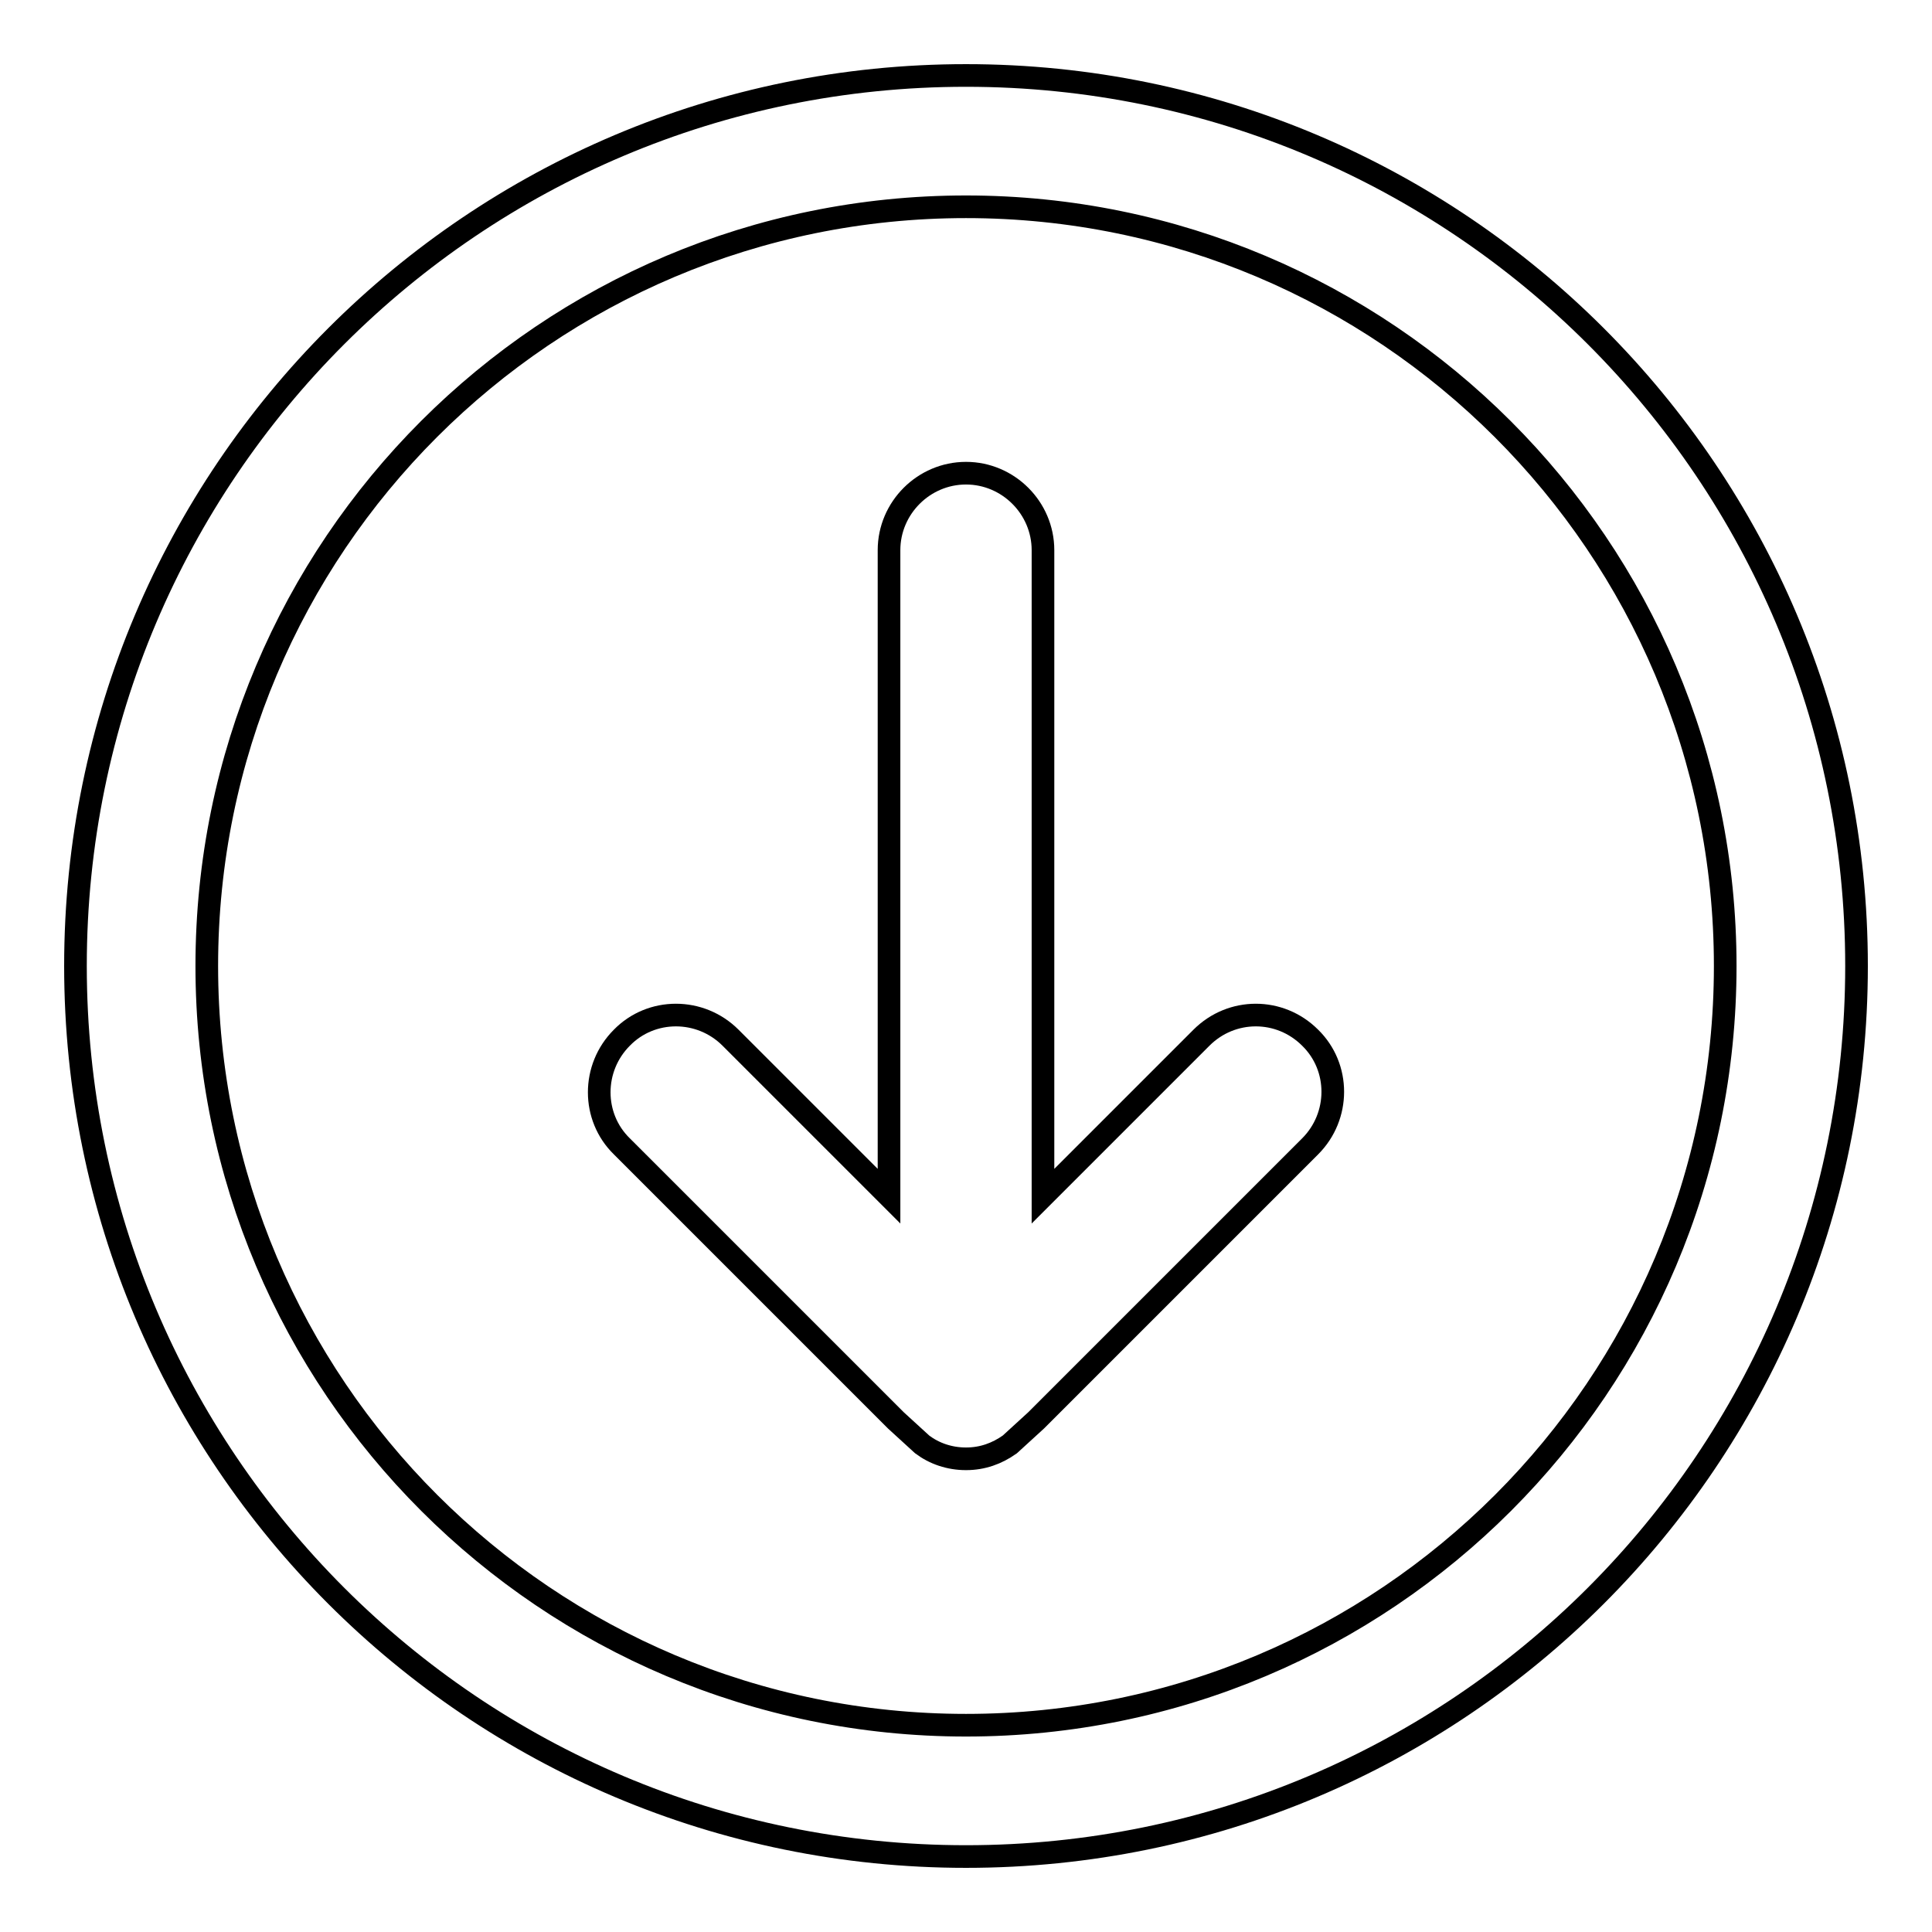
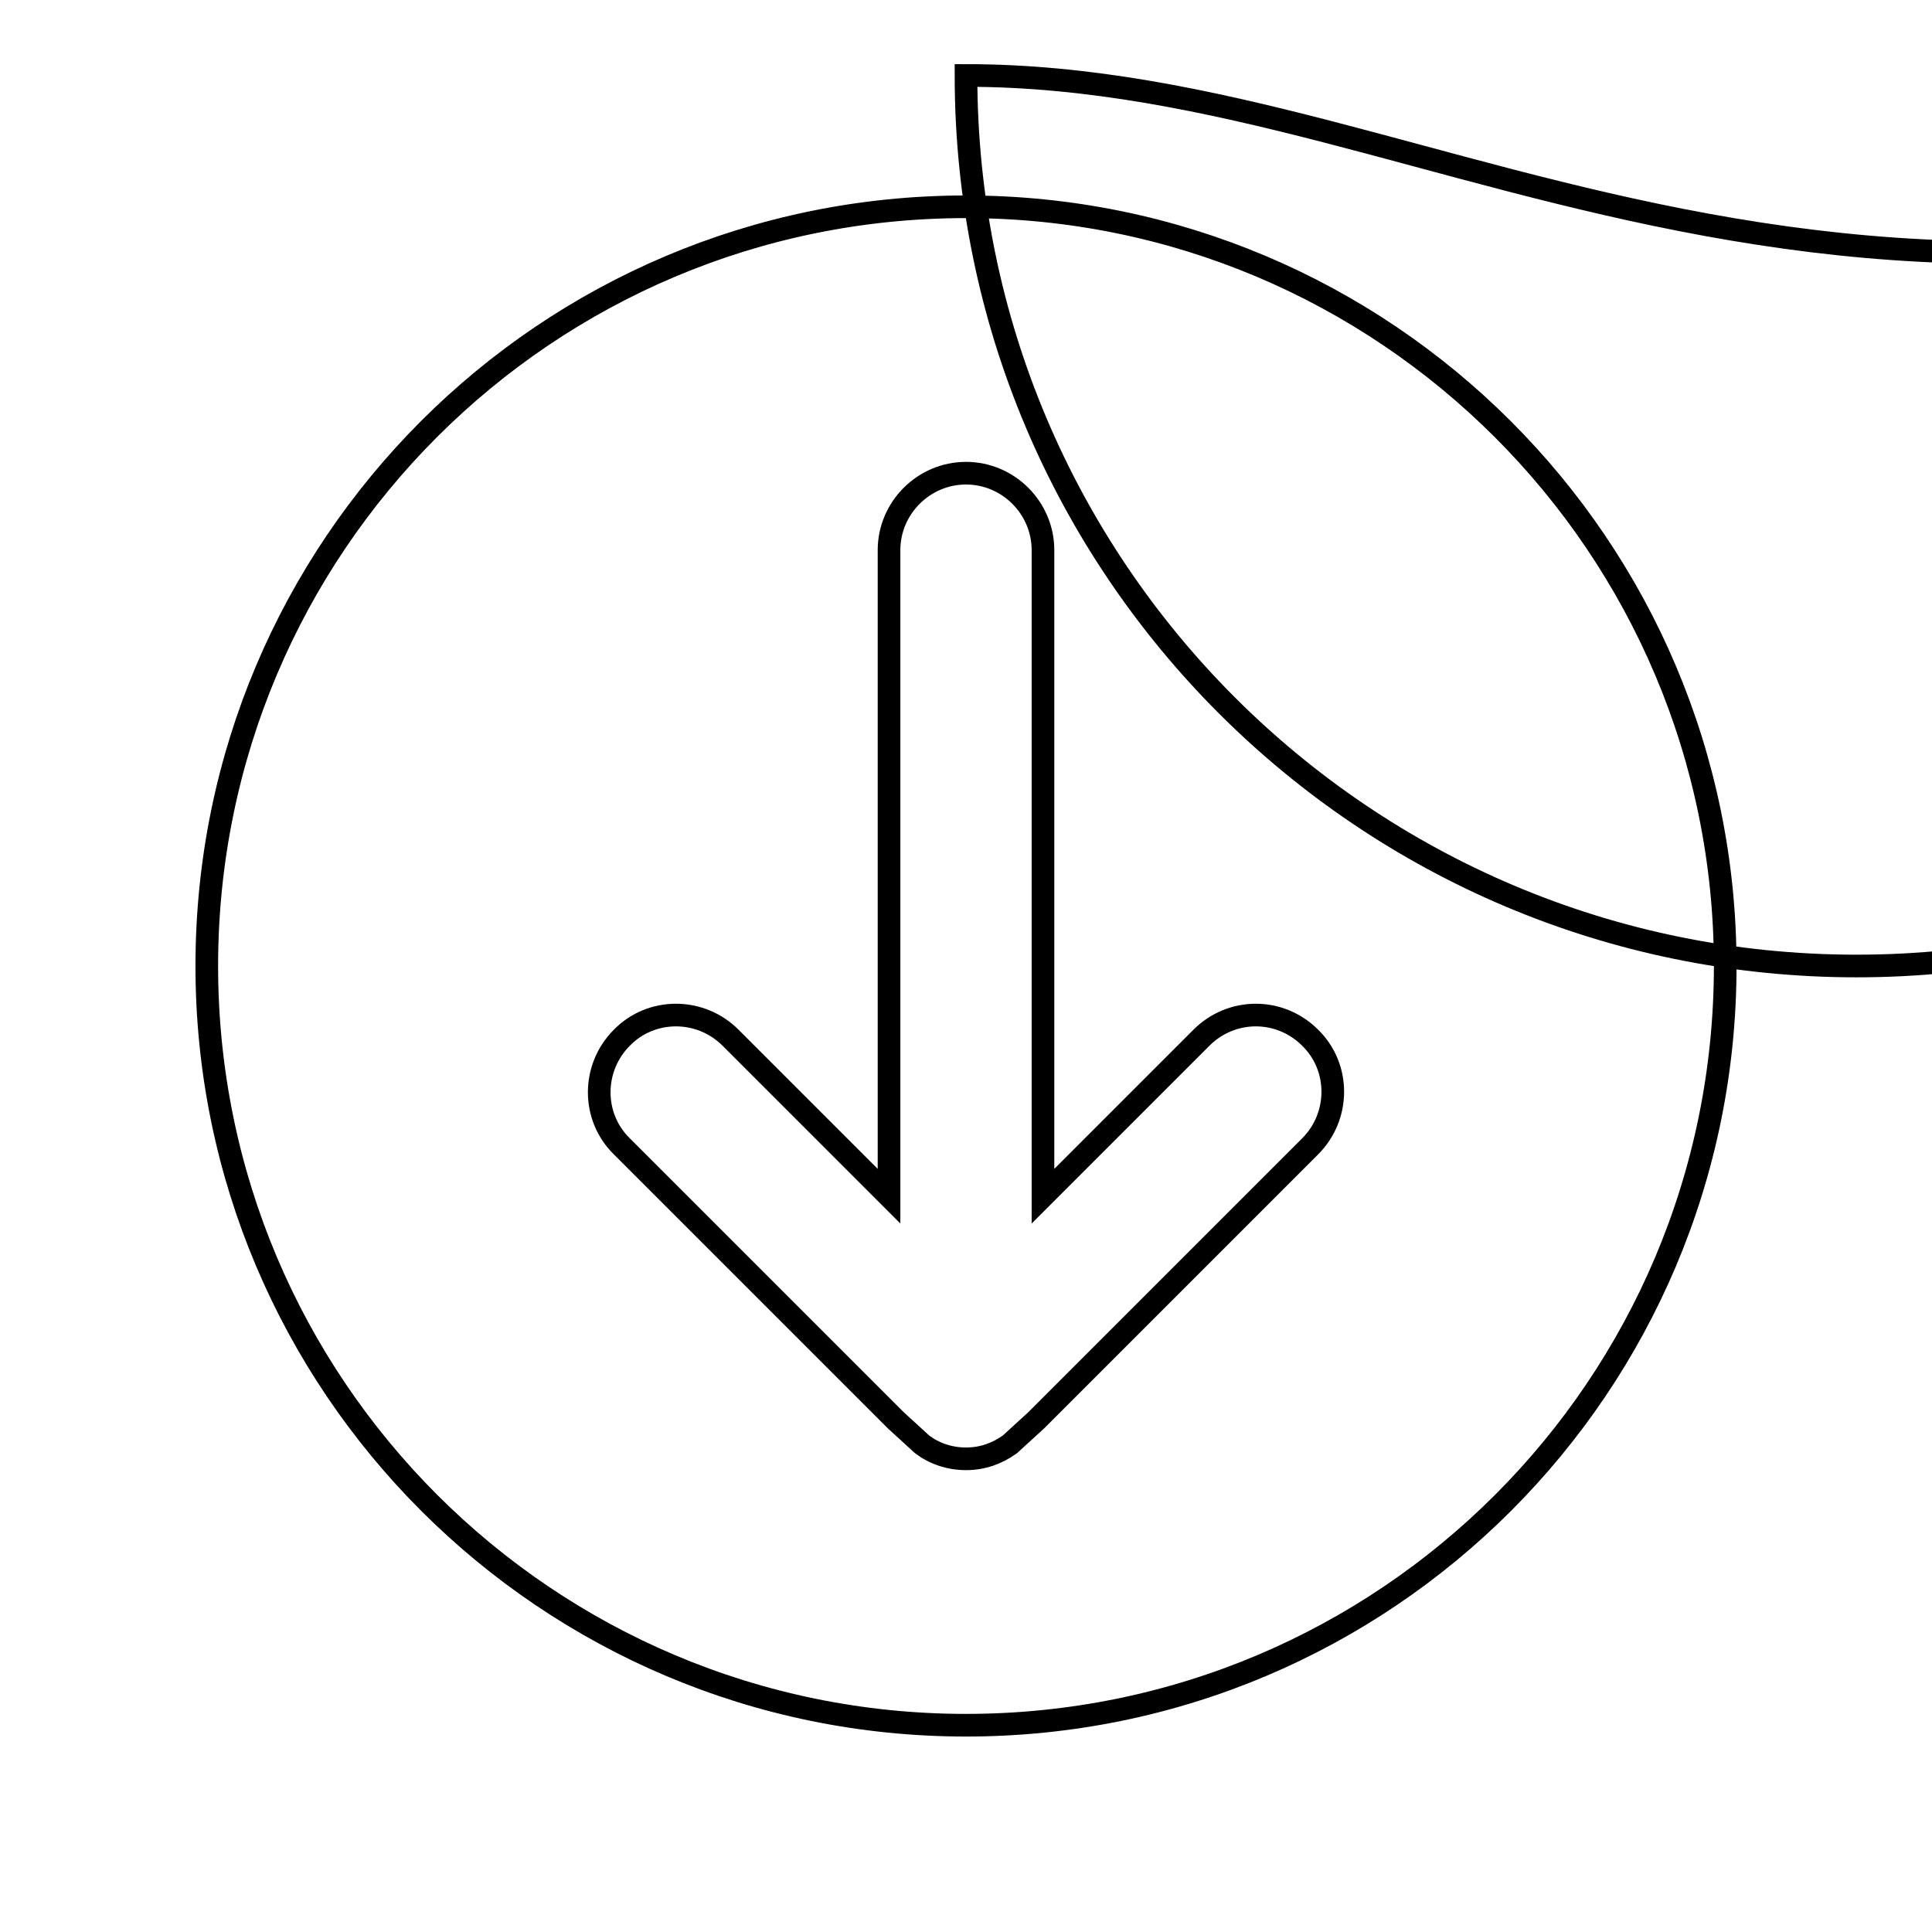
<svg xmlns="http://www.w3.org/2000/svg" version="1.1" x="0px" y="0px" viewBox="0 0 256 256" enable-background="new 0 0 256 256" xml:space="preserve">
  <g>
    <g>
      <path stroke-width="3" fill-opacity="0" stroke="#000000" d="M159.2,137.5l-21,21V72.9c0-5.6-4.6-10.2-10.2-10.2c-5.6,0-10.2,4.6-10.2,10.2v85.6l-21-21c-4-4-10.5-4-14.4,0c-4,4-4,10.5,0,14.4l35.4,35.4l0.9,0.9l3.5,3.2c1.6,1.2,3.6,1.9,5.8,1.9c2.2,0,4.1-0.7,5.8-1.9l3.5-3.2l0.9-0.9l35.4-35.4c4-4,4-10.5,0-14.4C169.6,133.5,163.2,133.5,159.2,137.5z" />
-       <path stroke-width="3" fill-opacity="0" stroke="#000000" d="M116.5,197.3" />
-       <path stroke-width="3" fill-opacity="0" stroke="#000000" d="M128,10C62.8,10,10,62.8,10,128c0,65.2,52.8,118,118,118c65.2,0,118-52.8,118-118C246,62.8,193.2,10,128,10z M128,228.6c-55.5,0-100.6-45-100.6-100.6c0-55.6,45-100.6,100.6-100.6c55.5,0,100.6,45,100.6,100.6C228.6,183.6,183.6,228.6,128,228.6z" />
+       <path stroke-width="3" fill-opacity="0" stroke="#000000" d="M128,10c0,65.2,52.8,118,118,118c65.2,0,118-52.8,118-118C246,62.8,193.2,10,128,10z M128,228.6c-55.5,0-100.6-45-100.6-100.6c0-55.6,45-100.6,100.6-100.6c55.5,0,100.6,45,100.6,100.6C228.6,183.6,183.6,228.6,128,228.6z" />
    </g>
  </g>
</svg>